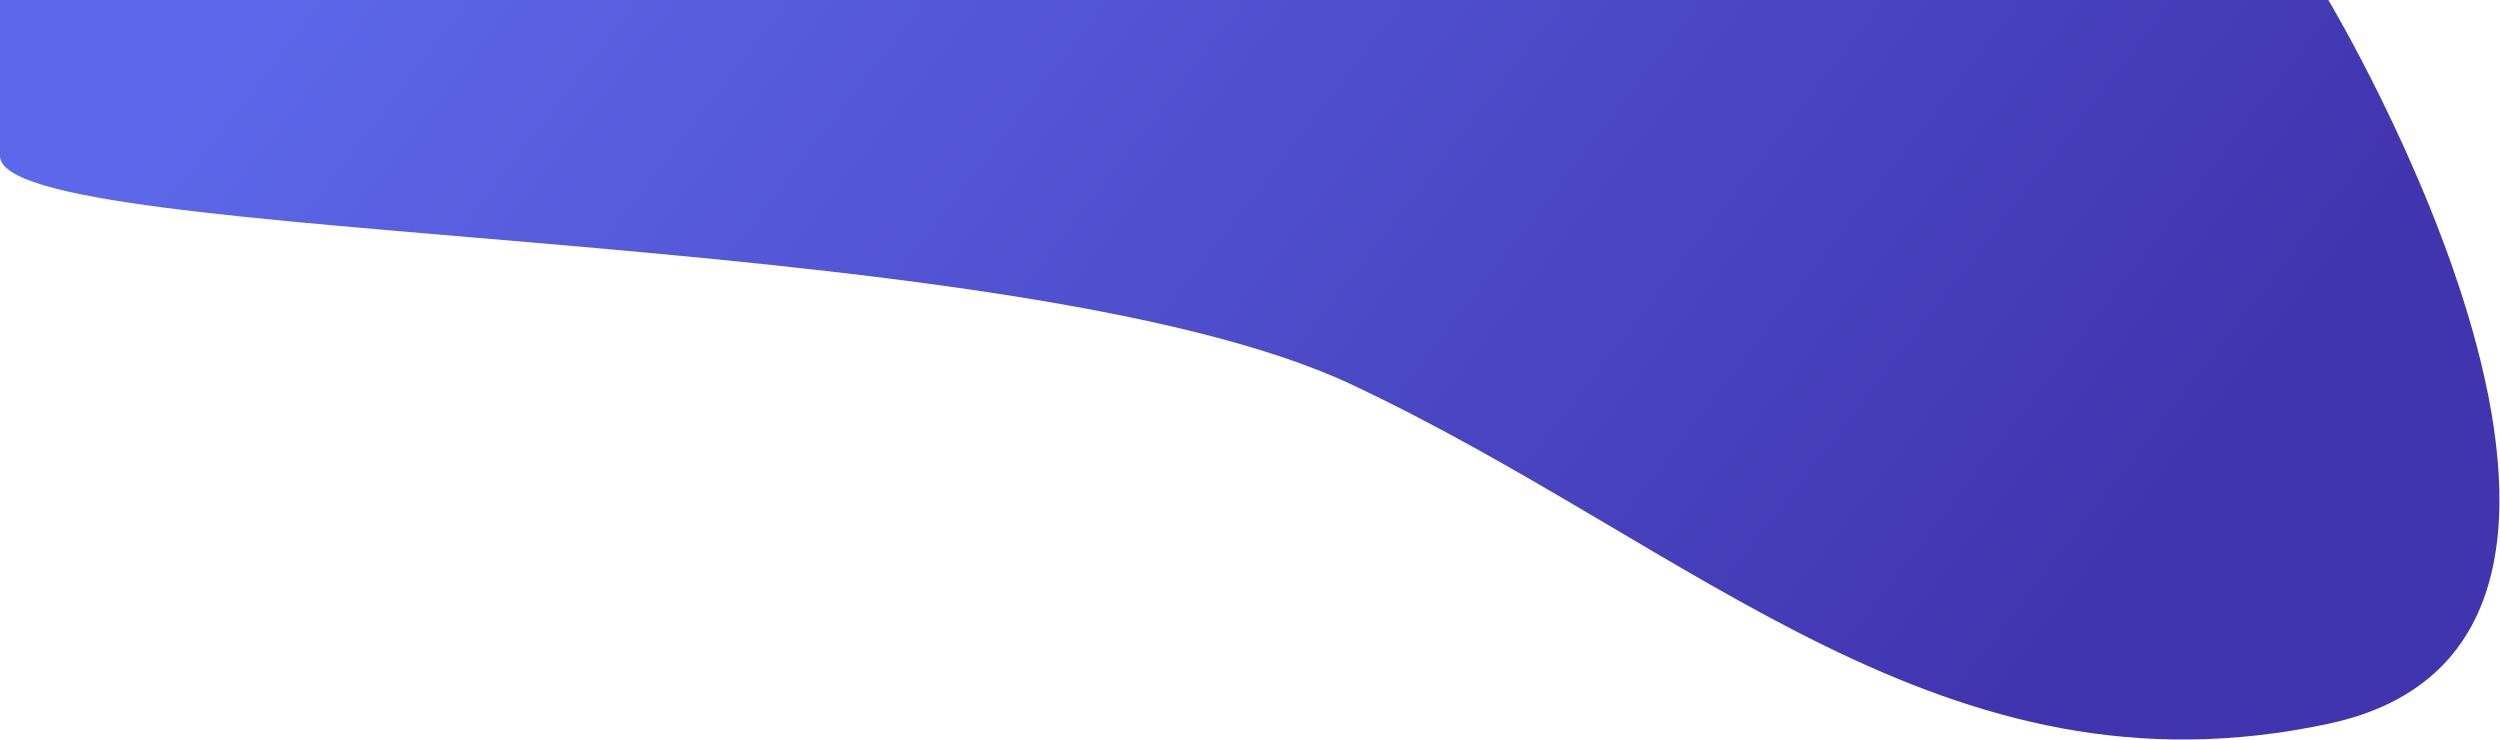
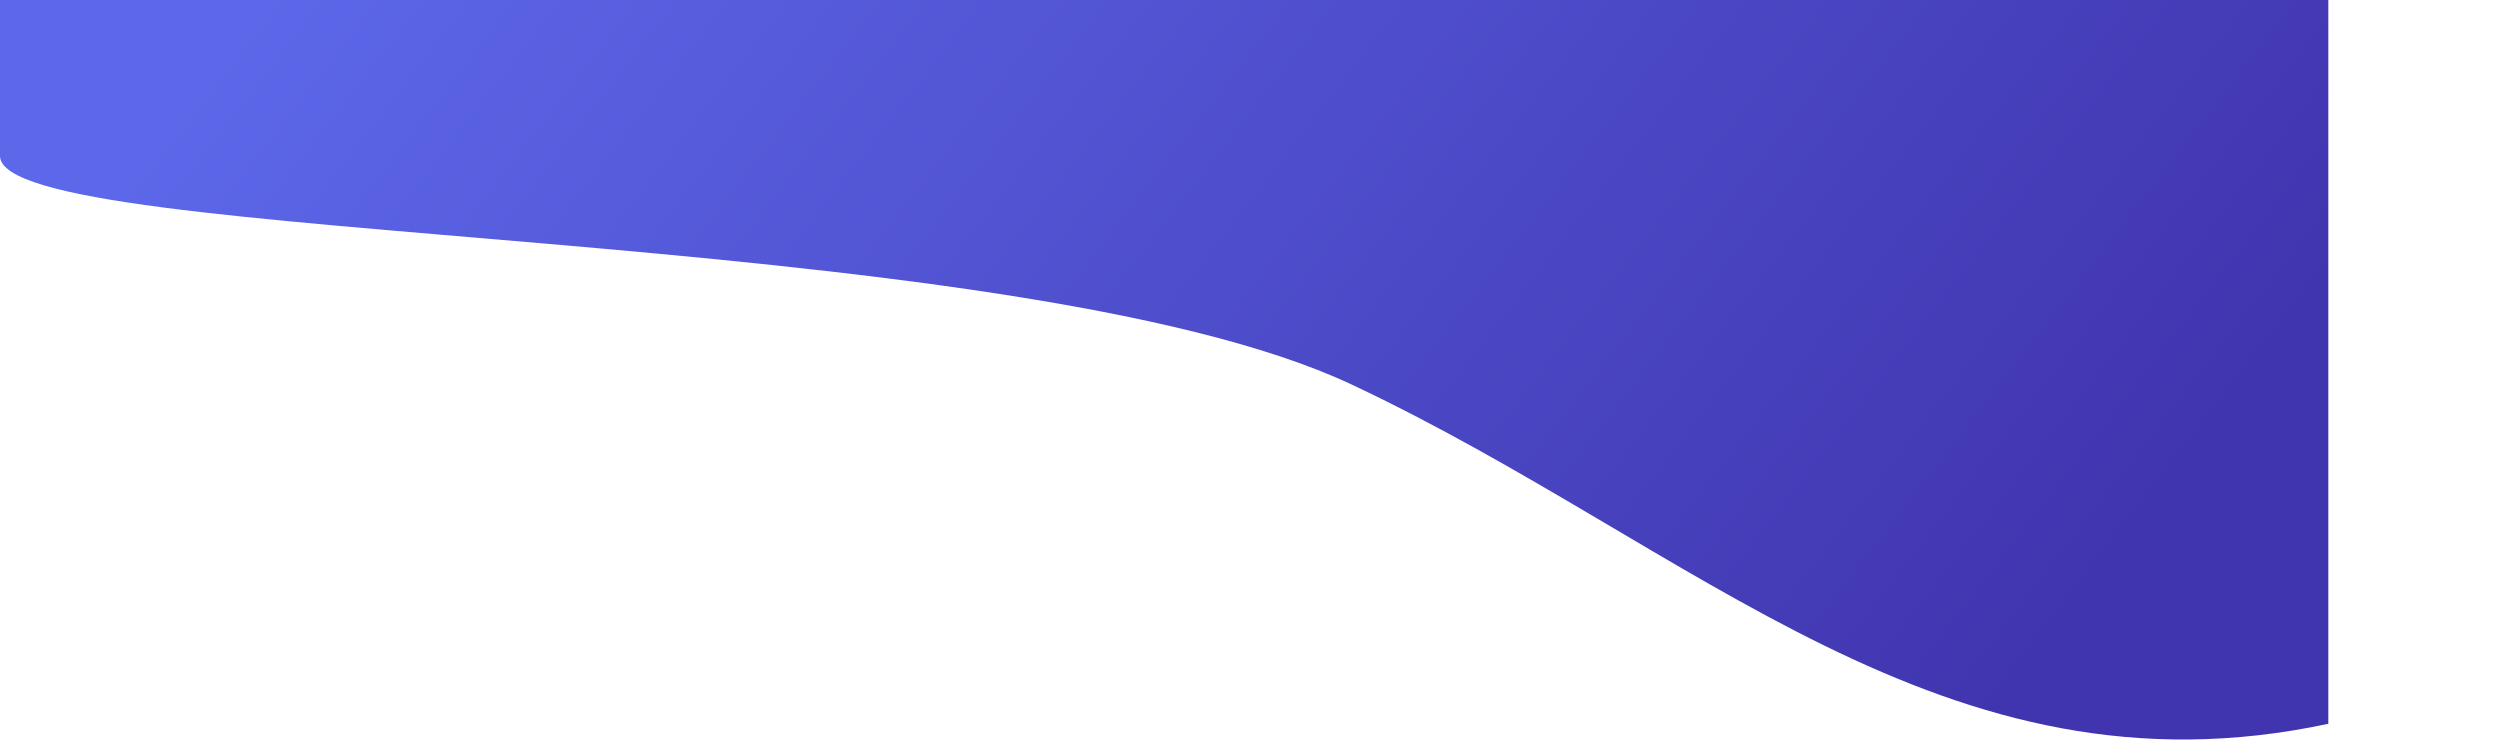
<svg xmlns="http://www.w3.org/2000/svg" width="2461" height="728" viewBox="0 0 2461 728" fill="none">
-   <path d="M2292 0H0V153.5C0 243.5 991.5 219 1330.5 378.5C1669.5 538 1913 793.5 2292 712.5C2671 631.5 2292 0 2292 0Z" fill="url(#paint0_linear)" />
+   <path d="M2292 0H0V153.5C0 243.5 991.5 219 1330.5 378.5C1669.5 538 1913 793.5 2292 712.5Z" fill="url(#paint0_linear)" />
  <defs>
    <linearGradient id="paint0_linear" x1="61.772" y1="257.006" x2="1468.48" y2="1344.05" gradientUnits="userSpaceOnUse">
      <stop stop-color="#5C67E9" />
      <stop offset="1" stop-color="#4135AF" />
    </linearGradient>
  </defs>
</svg>